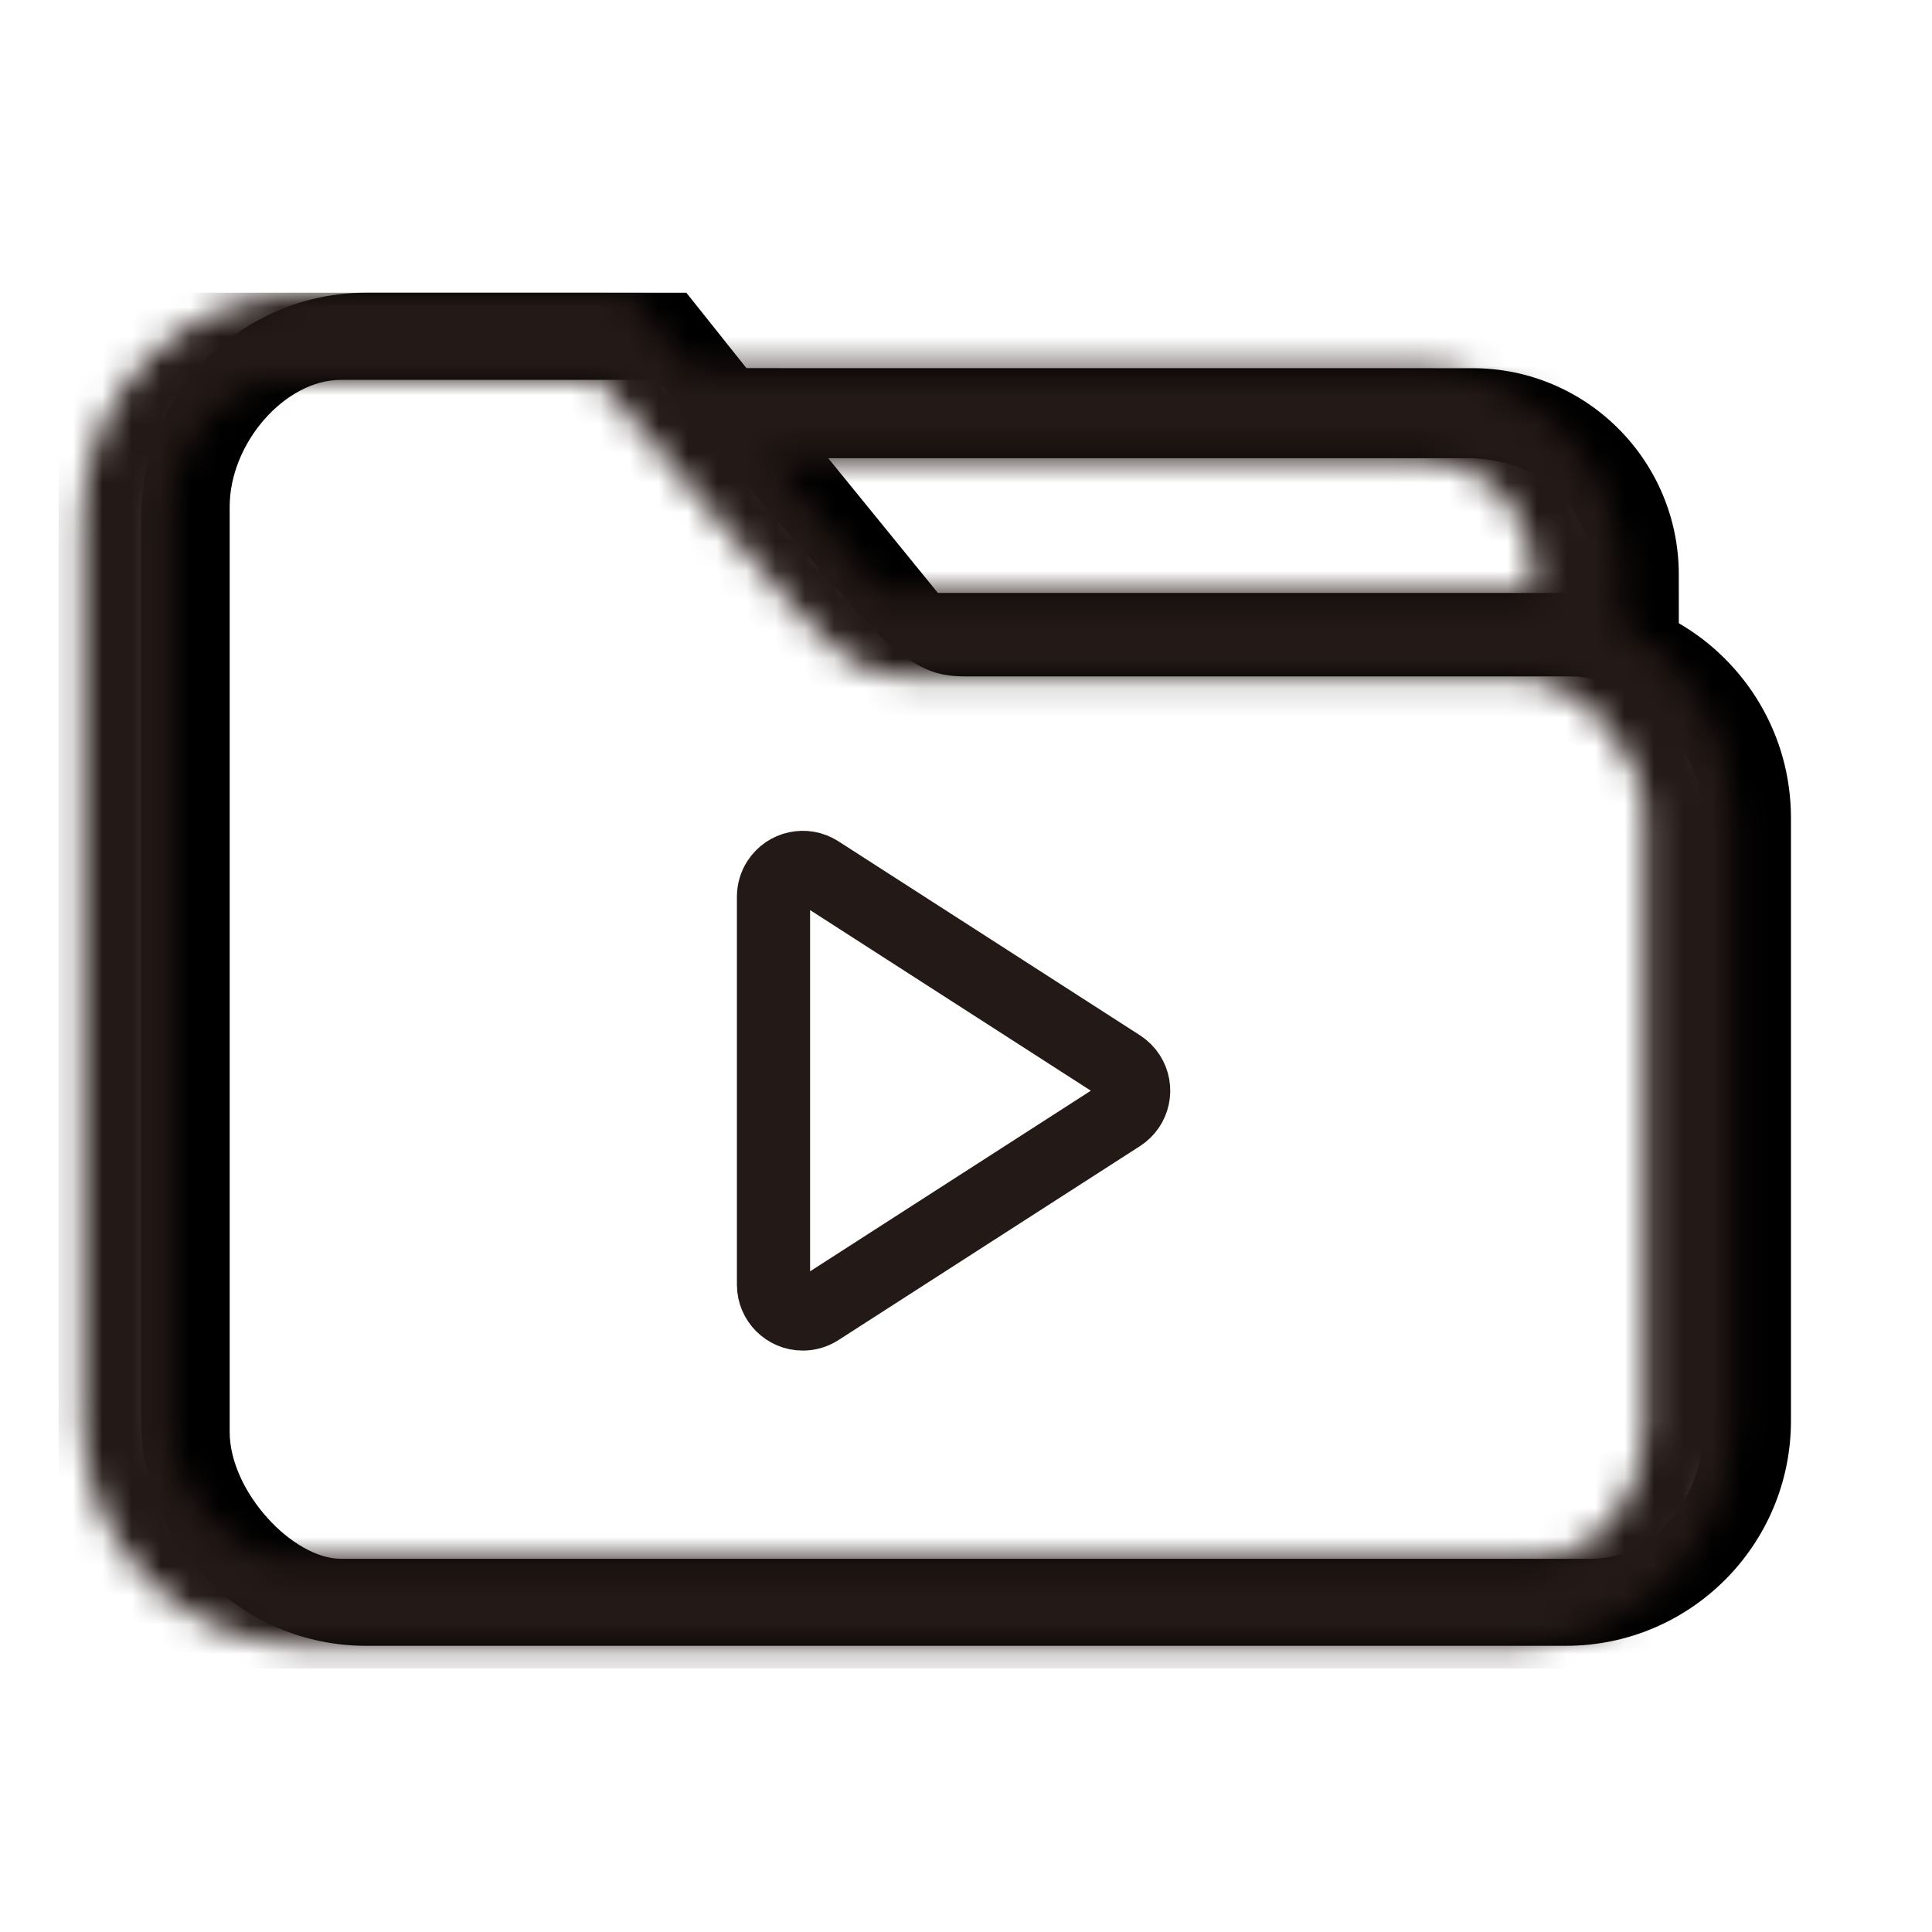
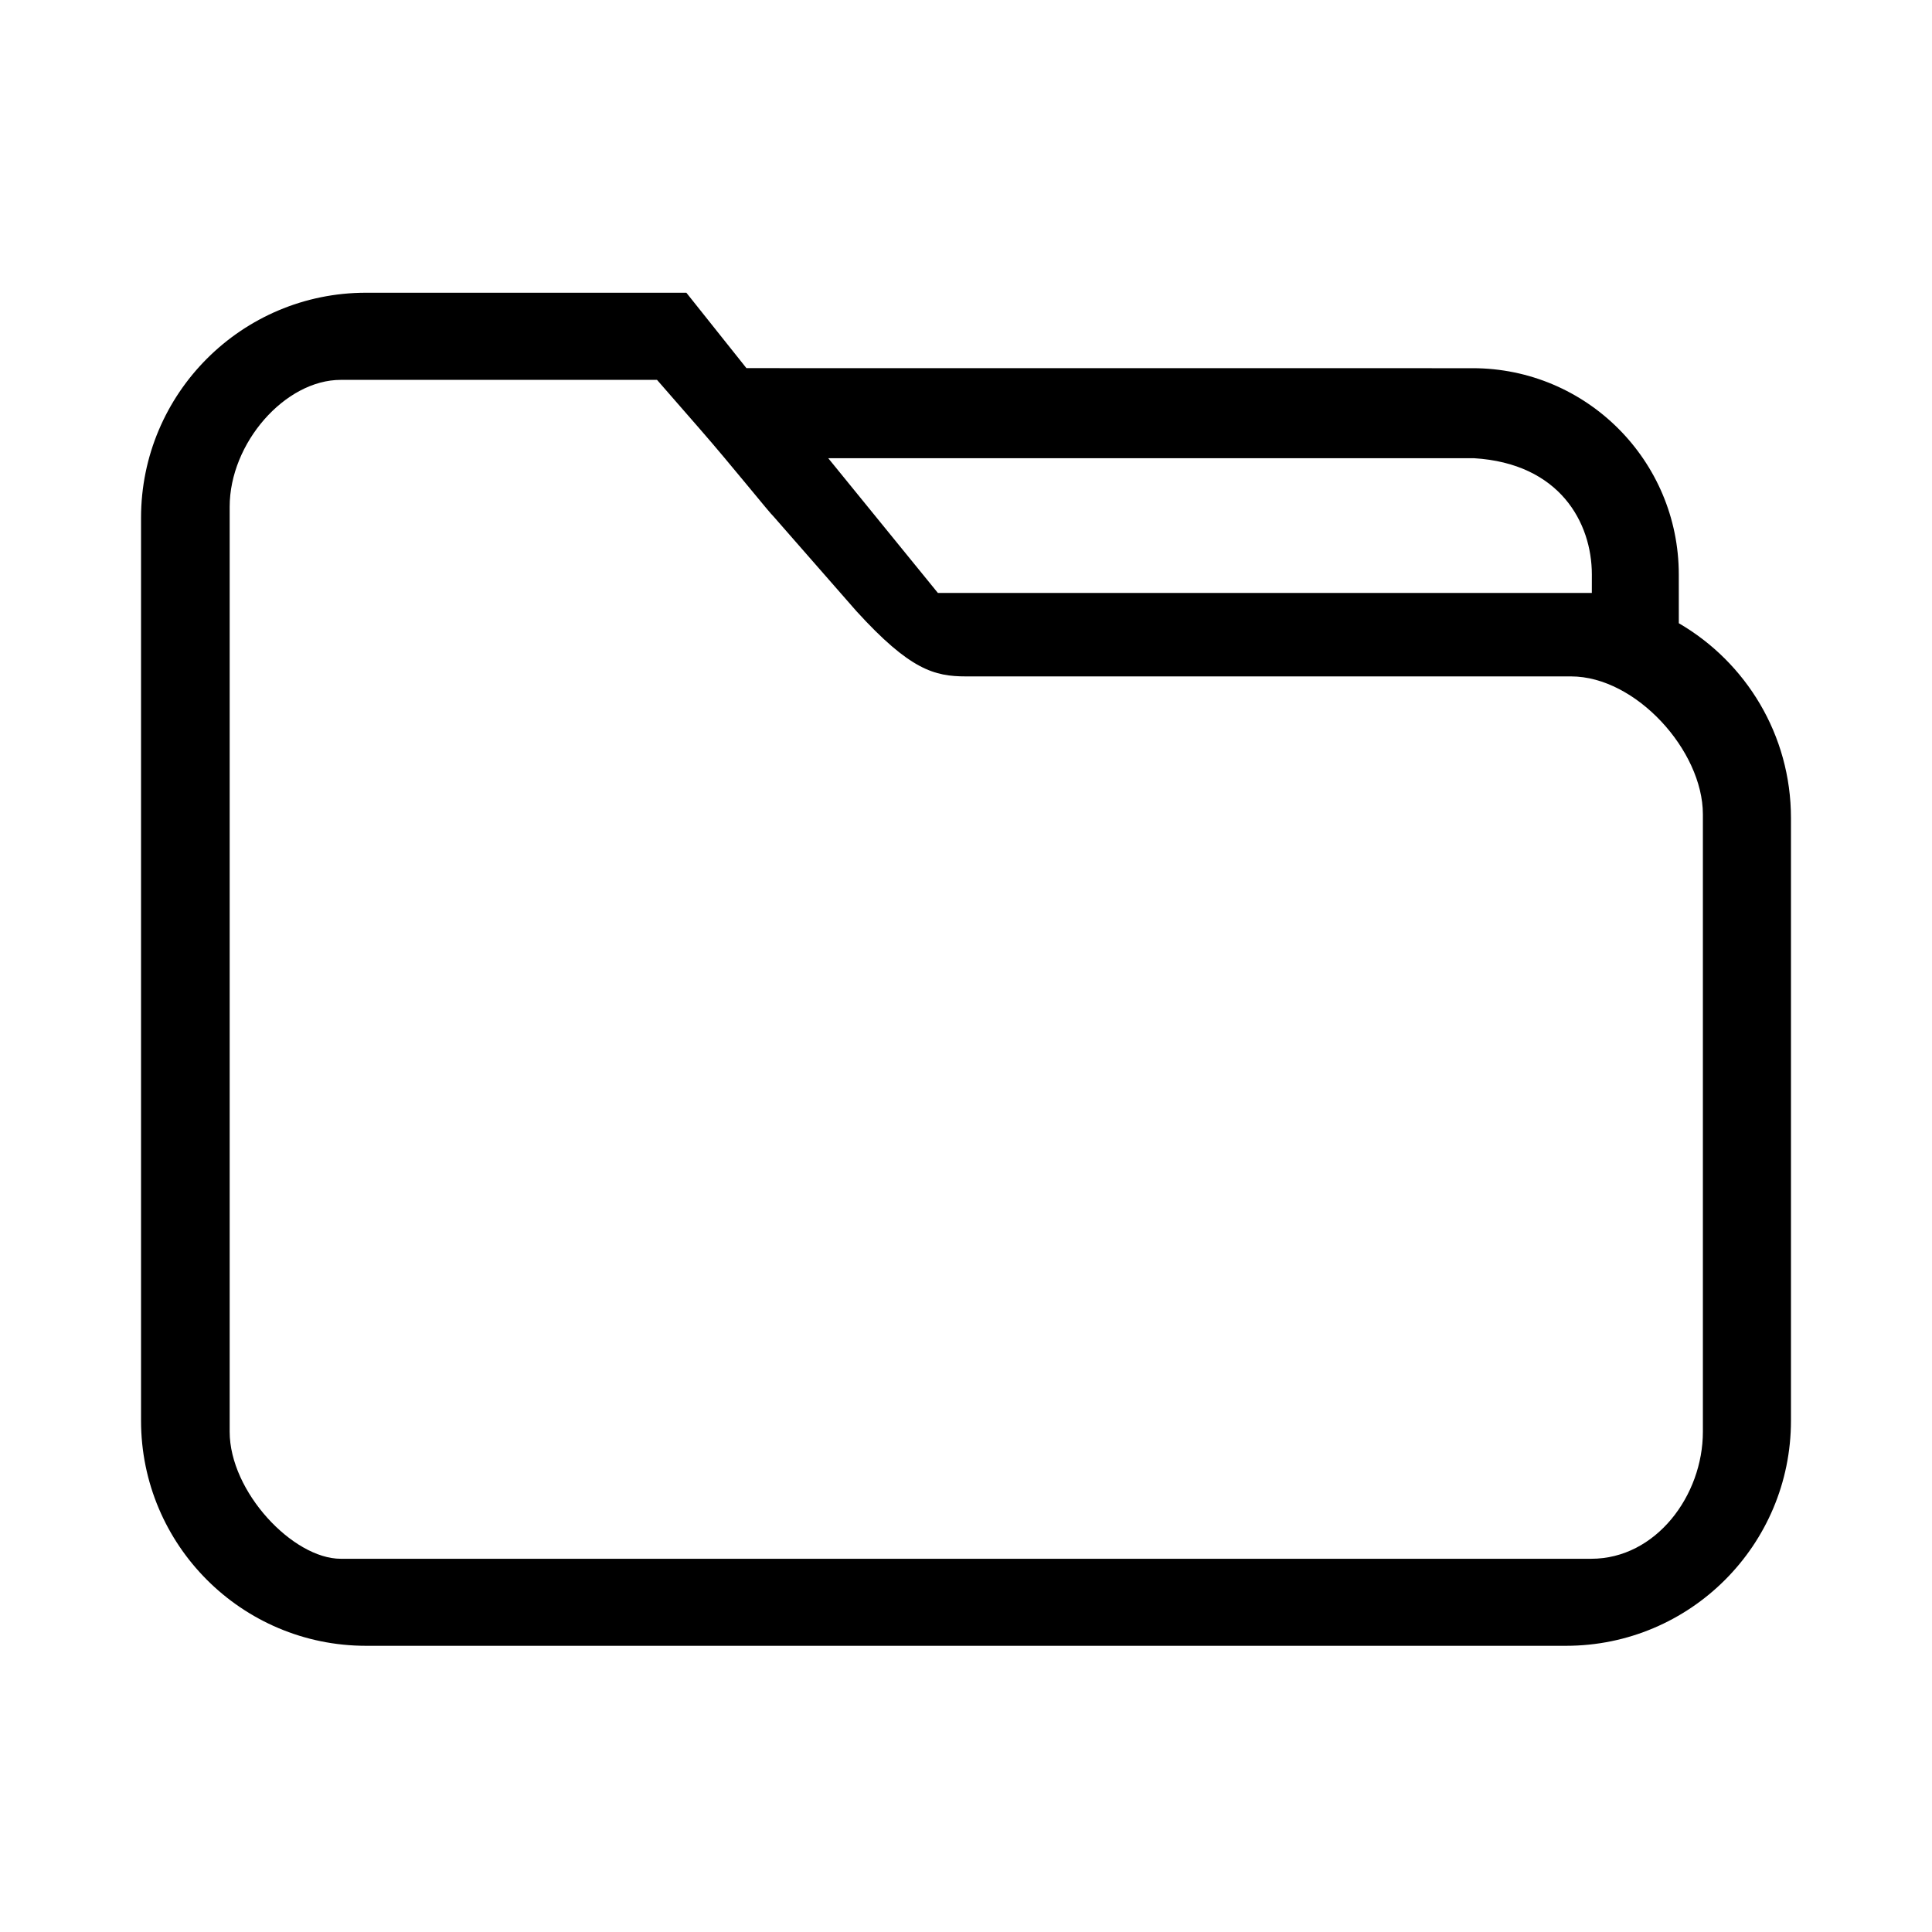
<svg xmlns="http://www.w3.org/2000/svg" xmlns:xlink="http://www.w3.org/1999/xlink" width="66px" height="66px" viewBox="0 0 66 66" version="1.1">
  <title>视频维修</title>
  <defs>
    <filter id="filter-1">
      <feColorMatrix in="SourceGraphic" type="matrix" values="0 0 0 0 0 0 0 0 0 0 0 0 0 0 0 0 0 0 1 0" />
    </filter>
    <filter id="filter-2">
      <feColorMatrix in="SourceGraphic" type="matrix" values="0 0 0 0 0.137 0 0 0 0 0.098 0 0 0 0 0.086 0 0 0 1 0" />
    </filter>
    <filter id="filter-3">
      <feColorMatrix in="SourceGraphic" type="matrix" values="0 0 0 0 0.137 0 0 0 0 0.098 0 0 0 0 0.086 0 0 0 1 0" />
    </filter>
    <path d="M19.447,0 L21.499,2.576 L46.305,2.578 C50.196,2.578 53.35,5.735 53.35,9.628 L53.351,11.291 C55.642,12.622 57.182,15.104 57.182,17.945 L57.182,38.532 C57.182,42.779 53.741,46.223 49.496,46.223 L8.504,46.223 C4.259,46.223 0.818,42.779 0.818,38.532 L0.818,7.691 C0.818,3.443 4.259,0 8.504,0 L19.447,0 Z M18.445,2.977 L7.641,2.977 C5.739,2.977 3.846,5.135 3.846,7.311 L3.846,38.911 C3.846,40.96 6.006,43.25 7.641,43.25 L50.359,43.25 C52.571,43.25 54.173,41.087 54.173,38.911 L54.173,17.818 C54.173,15.642 51.882,13.107 49.67,13.107 L29,13.107 C27.922,13.107 27.087,12.887 25.254,10.875 L22.424,7.642 C22.311,7.549 21.004,5.911 19.915,4.663 L18.445,2.977 Z M50.379,10.255 L50.38,9.628 C50.38,7.859 49.288,5.831 46.353,5.653 L24.294,5.653 L28.039,10.255 L50.379,10.255 Z" id="path-4" />
  </defs>
  <g id="页面" stroke="none" stroke-width="1" fill="none" fill-rule="evenodd">
    <g filter="url(#filter-1)" id="视频维修">
      <g>
-         <rect id="矩形" x="0" y="0" width="66" height="66" />
        <g id="ic/about/ic_about-copy-63" transform="translate(4, 10)">
          <g filter="url(#filter-2)" id="ic/about/ic_about-copy-44">
            <g filter="url(#filter-3)" id="folder">
              <g id="Combined-Shape">
                <mask id="mask-5" fill="white">
                  <use xlink:href="#path-4" />
                </mask>
                <use id="path-1" fill="#000000" fill-rule="nonzero" xlink:href="#path-4" />
-                 <rect id="color/#000000" fill="#231916" fill-rule="nonzero" mask="url(#mask-5)" x="-2" y="0" width="62" height="47" />
              </g>
            </g>
          </g>
-           <path d="M22.424,20.632 L22.424,33.888 C22.424,34.44 22.872,34.888 23.424,34.888 C23.616,34.888 23.804,34.833 23.965,34.729 L34.268,28.101 C34.733,27.802 34.867,27.183 34.568,26.719 C34.491,26.599 34.389,26.496 34.268,26.419 L23.965,19.791 C23.501,19.492 22.882,19.627 22.583,20.091 C22.479,20.253 22.424,20.44 22.424,20.632 Z" id="路径-2" stroke="#231916" stroke-width="2.5" stroke-linejoin="round" />
        </g>
      </g>
    </g>
  </g>
</svg>